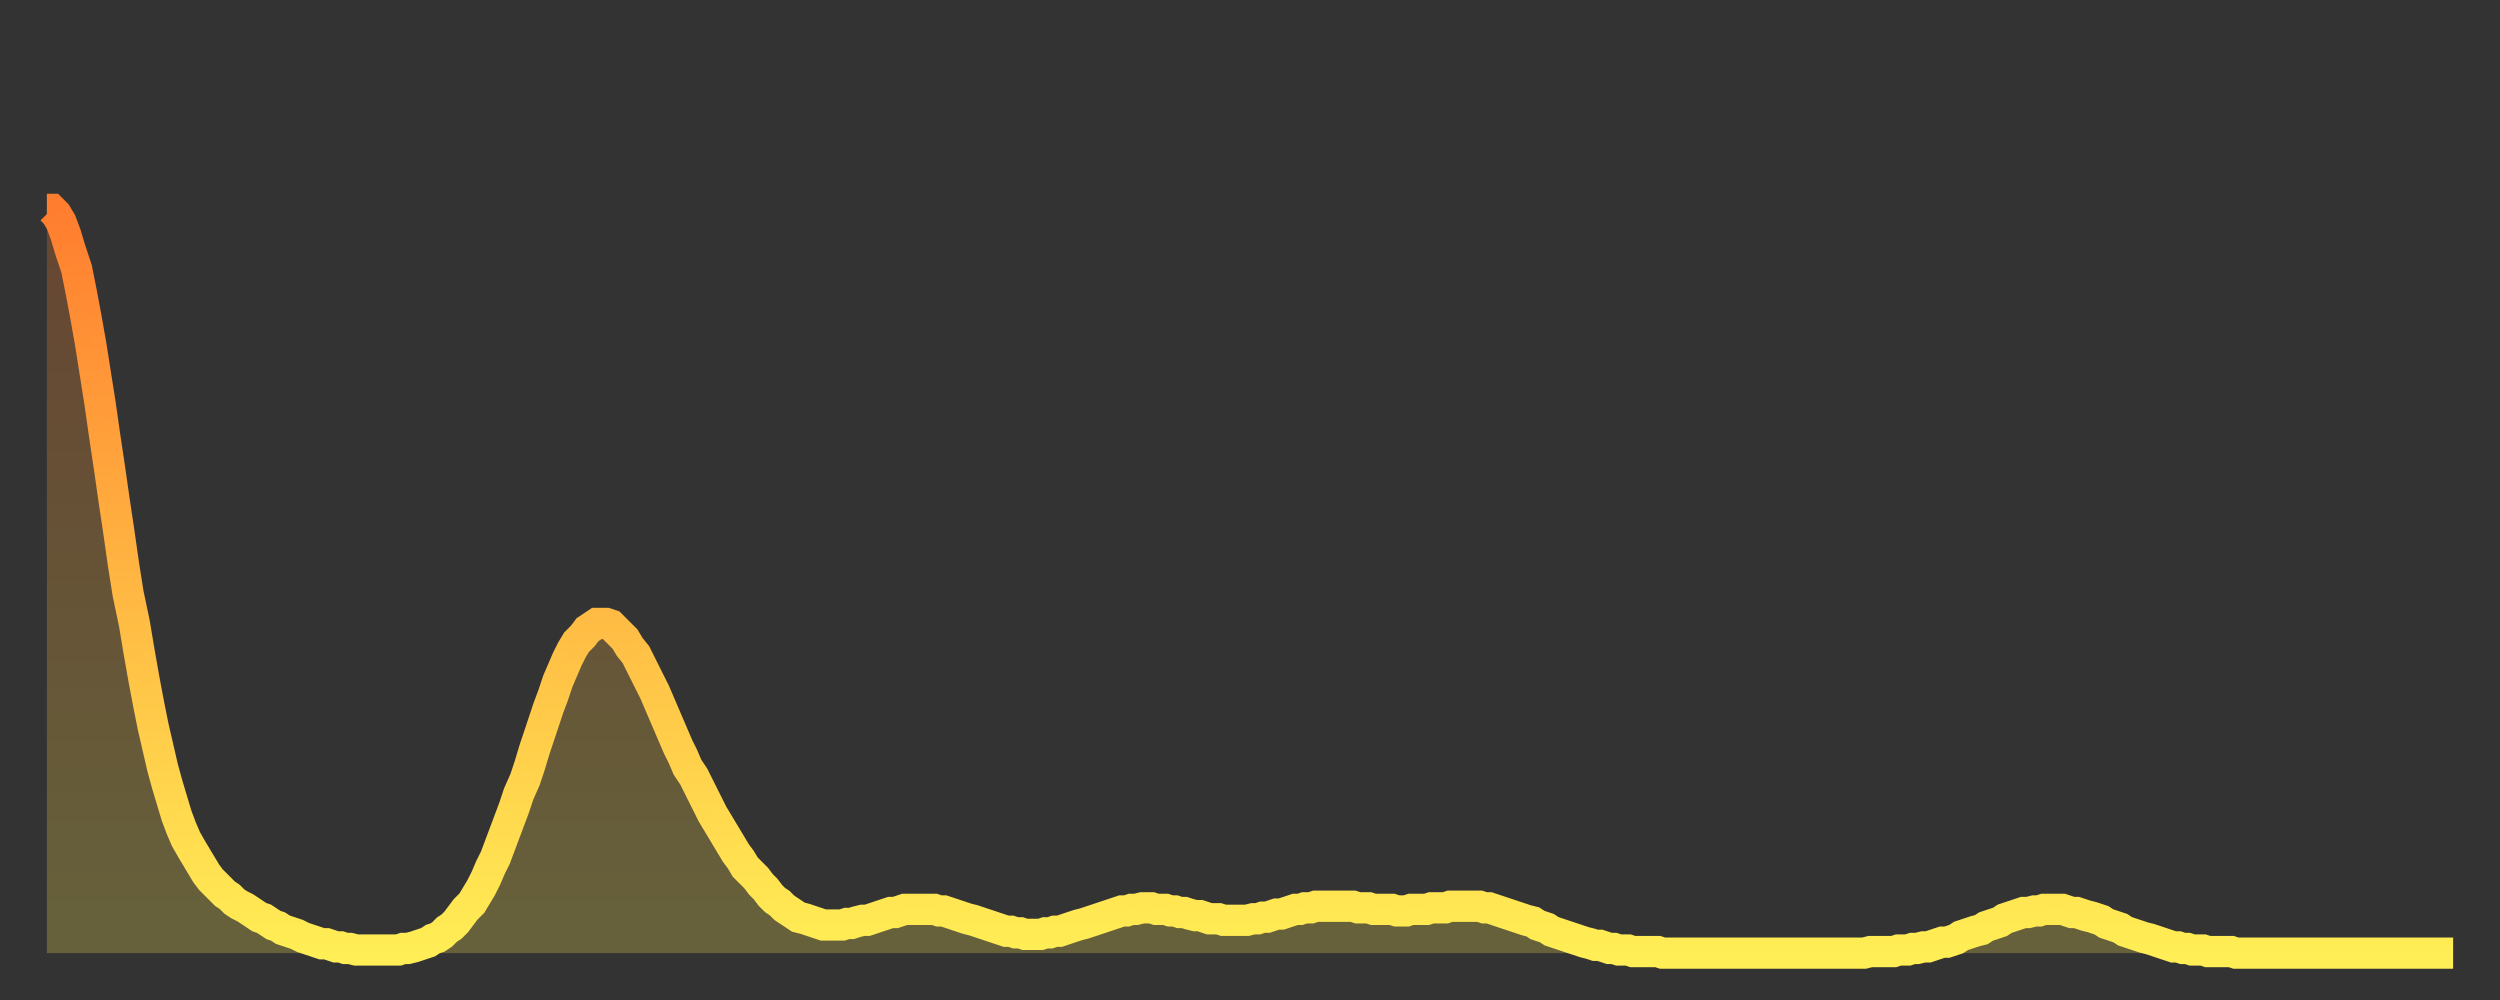
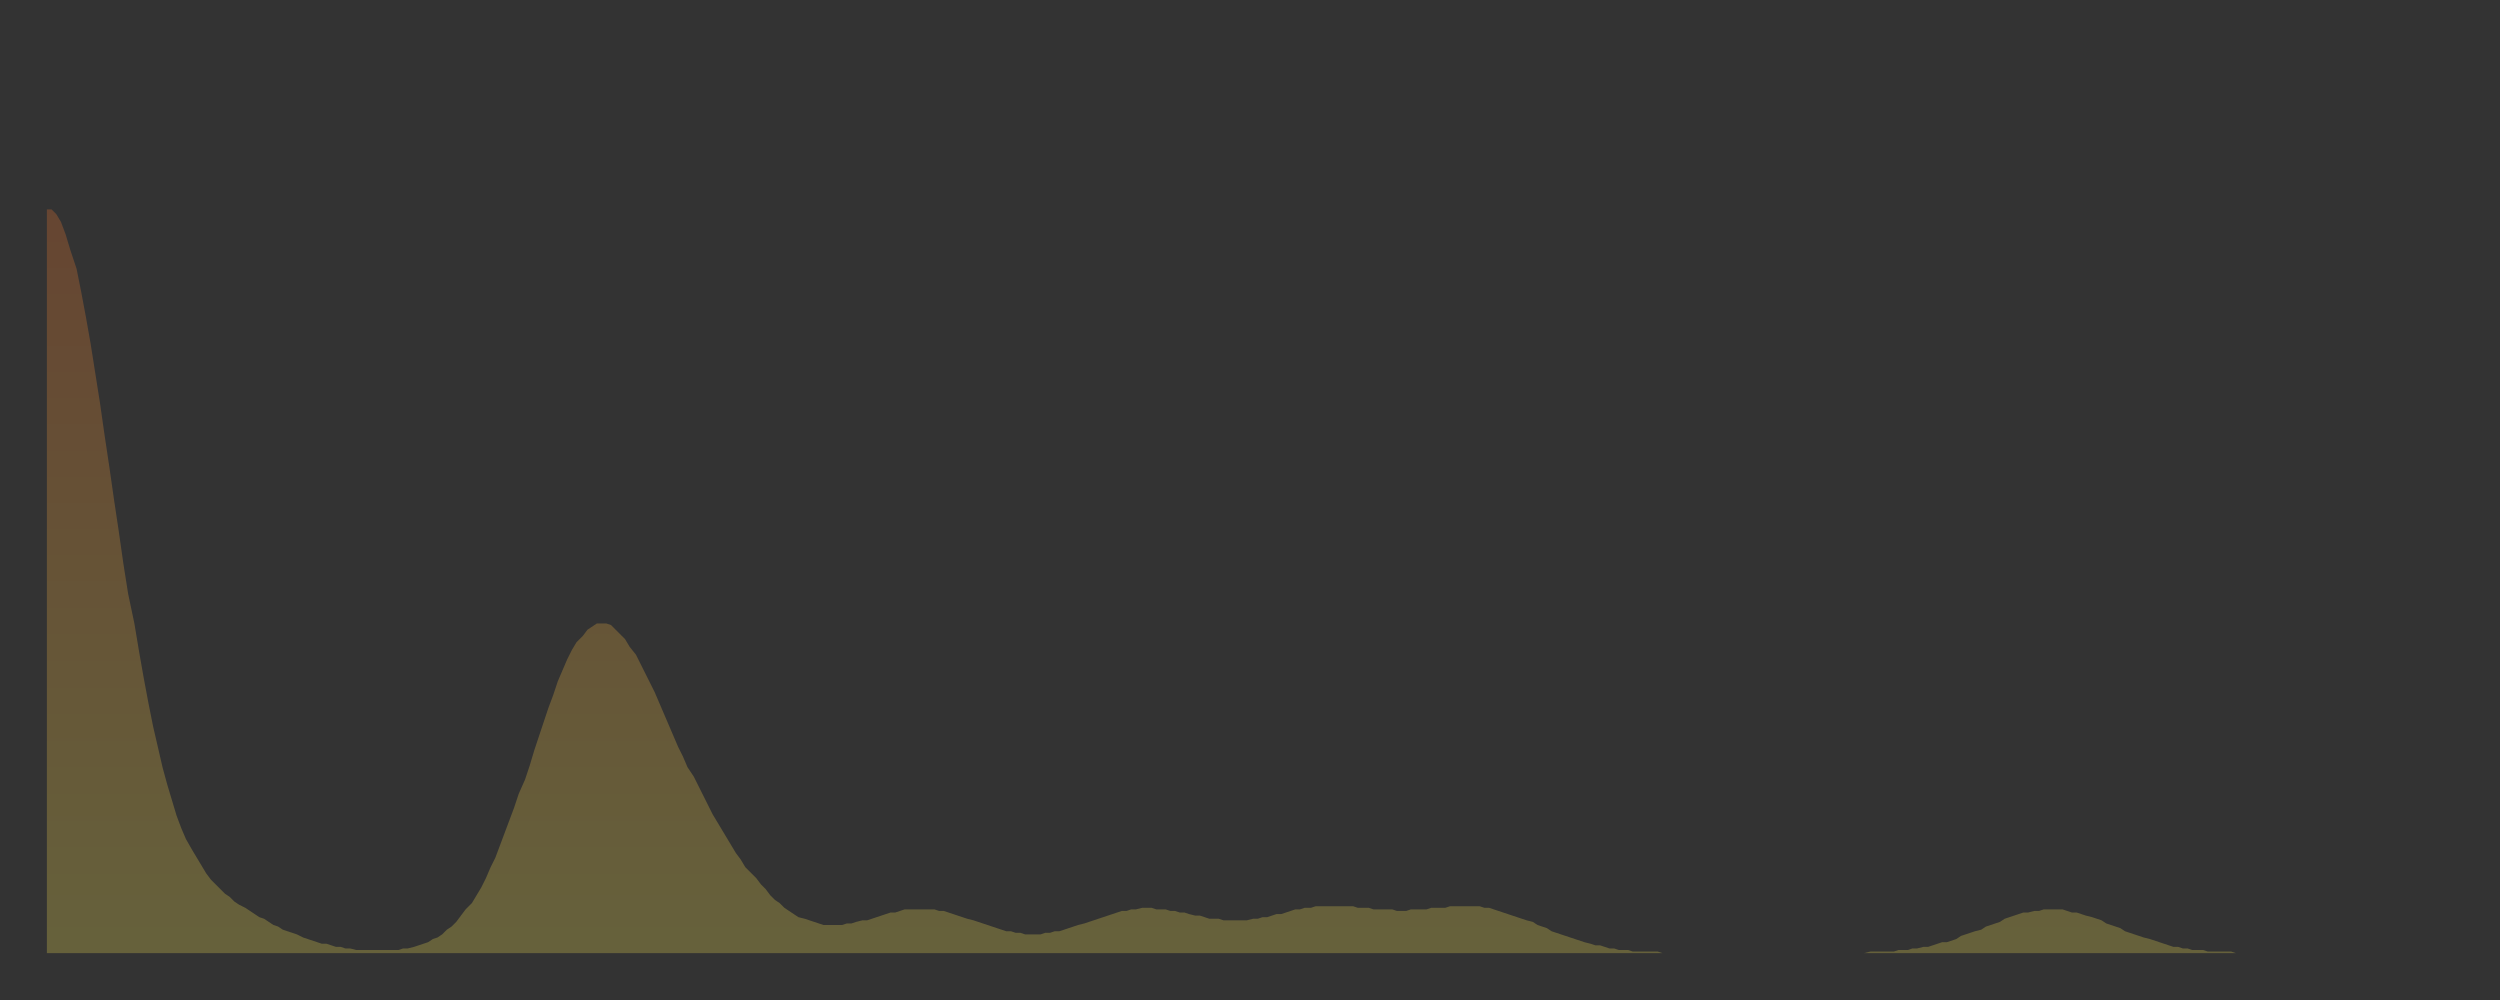
<svg xmlns="http://www.w3.org/2000/svg" baseProfile="full" height="64" version="1.1" width="160">
  <rect width="100%" height="100%" fill="#333333" stroke="none" />
  <defs>
    <linearGradient id="id685658" x1="0" x2="0" y1="0" y2="1">
      <stop offset="0%" stop-color="#ff7d2f" />
      <stop offset="50%" stop-color="#ffb642" />
      <stop offset="100%" stop-color="#ffee55" />
    </linearGradient>
  </defs>
  <g transform="translate(3,3)">
    <g>
-       <path d="M 0.0 10.4 0.3 10.4 0.6 10.7 0.9 11.2 1.2 12.0 1.5 13.0 1.9 14.2 2.2 15.7 2.5 17.3 2.8 19.0 3.1 20.9 3.4 22.8 3.7 24.9 4.0 26.9 4.3 29.0 4.6 31.0 4.9 33.1 5.2 35.0 5.6 36.9 5.9 38.7 6.2 40.4 6.5 42.0 6.8 43.5 7.1 44.8 7.4 46.1 7.7 47.2 8.0 48.2 8.3 49.2 8.6 50.0 8.9 50.7 9.3 51.4 9.6 51.9 9.9 52.4 10.2 52.9 10.5 53.3 10.8 53.6 11.1 53.9 11.4 54.2 11.7 54.4 12.0 54.7 12.3 54.9 12.7 55.1 13.0 55.3 13.3 55.5 13.6 55.7 13.9 55.8 14.2 56.0 14.5 56.2 14.8 56.3 15.1 56.5 15.4 56.6 15.7 56.7 16.0 56.8 16.4 57.0 16.7 57.1 17.0 57.2 17.3 57.3 17.6 57.4 17.9 57.4 18.2 57.5 18.5 57.6 18.8 57.6 19.1 57.7 19.4 57.7 19.8 57.8 20.1 57.8 20.4 57.8 20.7 57.8 21.0 57.8 21.3 57.8 21.6 57.8 21.9 57.8 22.2 57.8 22.5 57.8 22.8 57.7 23.1 57.7 23.5 57.6 23.8 57.5 24.1 57.4 24.4 57.3 24.7 57.1 25.0 57.0 25.3 56.8 25.6 56.5 25.9 56.3 26.2 56.0 26.5 55.6 26.8 55.2 27.2 54.8 27.5 54.3 27.8 53.8 28.1 53.2 28.4 52.5 28.7 51.9 29.0 51.1 29.3 50.3 29.6 49.5 29.9 48.7 30.2 47.8 30.6 46.9 30.9 46.0 31.2 45.0 31.5 44.1 31.8 43.2 32.1 42.3 32.4 41.5 32.7 40.6 33.0 39.9 33.3 39.2 33.6 38.6 33.9 38.1 34.3 37.7 34.6 37.3 34.9 37.1 35.2 36.9 35.5 36.9 35.8 36.9 36.1 37.0 36.4 37.3 36.7 37.6 37.0 37.9 37.3 38.4 37.7 38.9 38.0 39.5 38.3 40.1 38.6 40.7 38.9 41.3 39.2 42.0 39.5 42.7 39.8 43.4 40.1 44.1 40.4 44.8 40.7 45.4 41.0 46.1 41.4 46.7 41.7 47.3 42.0 47.9 42.3 48.5 42.6 49.1 42.9 49.6 43.2 50.1 43.5 50.6 43.8 51.1 44.1 51.6 44.4 52.0 44.7 52.5 45.1 52.9 45.4 53.2 45.7 53.6 46.0 53.9 46.3 54.3 46.6 54.6 46.9 54.8 47.2 55.1 47.5 55.3 47.8 55.5 48.1 55.7 48.5 55.8 48.8 55.9 49.1 56.0 49.4 56.1 49.7 56.2 50.0 56.2 50.3 56.2 50.6 56.2 50.9 56.2 51.2 56.1 51.5 56.1 51.8 56.0 52.2 55.9 52.5 55.9 52.8 55.8 53.1 55.7 53.4 55.6 53.7 55.5 54.0 55.4 54.3 55.4 54.6 55.3 54.9 55.2 55.2 55.2 55.6 55.2 55.9 55.2 56.2 55.2 56.5 55.2 56.8 55.2 57.1 55.3 57.4 55.3 57.7 55.4 58.0 55.5 58.3 55.6 58.6 55.7 58.9 55.8 59.3 55.9 59.6 56.0 59.9 56.1 60.2 56.2 60.5 56.3 60.8 56.4 61.1 56.5 61.4 56.6 61.7 56.6 62.0 56.7 62.3 56.7 62.6 56.8 63.0 56.8 63.3 56.8 63.6 56.8 63.9 56.7 64.2 56.7 64.5 56.6 64.8 56.6 65.1 56.5 65.4 56.4 65.7 56.3 66.0 56.2 66.4 56.1 66.7 56.0 67.0 55.9 67.3 55.8 67.6 55.7 67.9 55.6 68.2 55.5 68.5 55.4 68.8 55.3 69.1 55.3 69.4 55.2 69.7 55.2 70.1 55.1 70.4 55.1 70.7 55.1 71.0 55.2 71.3 55.2 71.6 55.2 71.9 55.3 72.2 55.3 72.5 55.4 72.8 55.4 73.1 55.5 73.5 55.6 73.8 55.6 74.1 55.7 74.4 55.8 74.7 55.8 75.0 55.8 75.3 55.9 75.6 55.9 75.9 55.9 76.2 55.9 76.5 55.9 76.8 55.9 77.2 55.8 77.5 55.8 77.8 55.7 78.1 55.7 78.4 55.6 78.7 55.5 79.0 55.5 79.3 55.4 79.6 55.3 79.9 55.2 80.2 55.2 80.5 55.1 80.9 55.1 81.2 55.0 81.5 55.0 81.8 55.0 82.1 55.0 82.4 55.0 82.7 55.0 83.0 55.0 83.3 55.0 83.6 55.0 83.9 55.1 84.3 55.1 84.6 55.1 84.9 55.2 85.2 55.2 85.5 55.2 85.8 55.2 86.1 55.2 86.4 55.3 86.7 55.3 87.0 55.3 87.3 55.2 87.6 55.2 88.0 55.2 88.3 55.2 88.6 55.1 88.9 55.1 89.2 55.1 89.5 55.1 89.8 55.0 90.1 55.0 90.4 55.0 90.7 55.0 91.0 55.0 91.4 55.0 91.7 55.0 92.0 55.1 92.3 55.1 92.6 55.2 92.9 55.3 93.2 55.4 93.5 55.5 93.8 55.6 94.1 55.7 94.4 55.8 94.7 55.9 95.1 56.0 95.4 56.2 95.7 56.3 96.0 56.4 96.3 56.6 96.6 56.7 96.9 56.8 97.2 56.9 97.5 57.0 97.8 57.1 98.1 57.2 98.4 57.3 98.8 57.4 99.1 57.5 99.4 57.5 99.7 57.6 100.0 57.7 100.3 57.7 100.6 57.8 100.9 57.8 101.2 57.8 101.5 57.9 101.8 57.9 102.2 57.9 102.5 57.9 102.8 57.9 103.1 57.9 103.4 58.0 103.7 58.0 104.0 58.0 104.3 58.0 104.6 58.0 104.9 58.0 105.2 58.0 105.5 58.0 105.9 58.0 106.2 58.0 106.5 58.0 106.8 58.0 107.1 58.0 107.4 58.0 107.7 58.0 108.0 58.0 108.3 58.0 108.6 58.0 108.9 58.0 109.3 58.0 109.6 58.0 109.9 58.0 110.2 58.0 110.5 58.0 110.8 58.0 111.1 58.0 111.4 58.0 111.7 58.0 112.0 58.0 112.3 58.0 112.6 58.0 113.0 58.0 113.3 58.0 113.6 58.0 113.9 58.0 114.2 58.0 114.5 58.0 114.8 58.0 115.1 58.0 115.4 58.0 115.7 58.0 116.0 58.0 116.3 58.0 116.7 57.9 117.0 57.9 117.3 57.9 117.6 57.9 117.9 57.9 118.2 57.9 118.5 57.8 118.8 57.8 119.1 57.8 119.4 57.7 119.7 57.7 120.1 57.6 120.4 57.6 120.7 57.5 121.0 57.4 121.3 57.3 121.6 57.3 121.9 57.2 122.2 57.1 122.5 56.9 122.8 56.8 123.1 56.7 123.4 56.6 123.8 56.5 124.1 56.3 124.4 56.2 124.7 56.1 125.0 56.0 125.3 55.8 125.6 55.7 125.9 55.6 126.2 55.5 126.5 55.4 126.8 55.4 127.2 55.3 127.5 55.3 127.8 55.2 128.1 55.2 128.4 55.2 128.7 55.2 129.0 55.2 129.3 55.3 129.6 55.4 129.9 55.4 130.2 55.5 130.5 55.6 130.9 55.7 131.2 55.8 131.5 55.9 131.8 56.1 132.1 56.2 132.4 56.3 132.7 56.4 133.0 56.6 133.3 56.7 133.6 56.8 133.9 56.9 134.2 57.0 134.6 57.1 134.9 57.2 135.2 57.3 135.5 57.4 135.8 57.5 136.1 57.6 136.4 57.6 136.7 57.7 137.0 57.7 137.3 57.8 137.6 57.8 138.0 57.8 138.3 57.9 138.6 57.9 138.9 57.9 139.2 57.9 139.5 57.9 139.8 57.9 140.1 58.0 140.4 58.0 140.7 58.0 141.0 58.0 141.3 58.0 141.7 58.0 142.0 58.0 142.3 58.0 142.6 58.0 142.9 58.0 143.2 58.0 143.5 58.0 143.8 58.0 144.1 58.0 144.4 58.0 144.7 58.0 145.1 58.0 145.4 58.0 145.7 58.0 146.0 58.0 146.3 58.0 146.6 58.0 146.9 58.0 147.2 58.0 147.5 58.0 147.8 58.0 148.1 58.0 148.4 58.0 148.8 58.0 149.1 58.0 149.4 58.0 149.7 58.0 150.0 58.0 150.3 58.0 150.6 58.0 150.9 58.0 151.2 58.0 151.5 58.0 151.8 58.0 152.1 58.0 152.5 58.0 152.8 58.0 153.1 58.0 153.4 58.0 153.7 58.0 154.0 58.0" fill="none" id="graph-curve" opacity="1" stroke="url(#id685658)" stroke-width="2" />
      <path d="M 0 58 L 0.0 10.4 0.3 10.4 0.6 10.7 0.9 11.2 1.2 12.0 1.5 13.0 1.9 14.2 2.2 15.7 2.5 17.3 2.8 19.0 3.1 20.9 3.4 22.8 3.7 24.9 4.0 26.9 4.3 29.0 4.6 31.0 4.9 33.1 5.2 35.0 5.6 36.9 5.9 38.7 6.2 40.4 6.5 42.0 6.8 43.5 7.1 44.8 7.4 46.1 7.7 47.2 8.0 48.2 8.3 49.2 8.6 50.0 8.9 50.7 9.3 51.4 9.6 51.9 9.9 52.4 10.2 52.9 10.5 53.3 10.8 53.6 11.1 53.9 11.4 54.2 11.7 54.4 12.0 54.7 12.3 54.9 12.7 55.1 13.0 55.3 13.3 55.5 13.6 55.7 13.9 55.8 14.2 56.0 14.5 56.2 14.8 56.3 15.1 56.5 15.4 56.6 15.7 56.7 16.0 56.8 16.4 57.0 16.7 57.1 17.0 57.2 17.3 57.3 17.6 57.4 17.9 57.4 18.2 57.5 18.5 57.6 18.8 57.6 19.1 57.7 19.4 57.7 19.8 57.8 20.1 57.8 20.4 57.8 20.7 57.8 21.0 57.8 21.3 57.8 21.6 57.8 21.9 57.8 22.2 57.8 22.5 57.8 22.8 57.7 23.1 57.7 23.5 57.6 23.8 57.5 24.1 57.4 24.4 57.3 24.7 57.1 25.0 57.0 25.3 56.8 25.6 56.5 25.9 56.3 26.2 56.0 26.5 55.6 26.8 55.2 27.2 54.8 27.5 54.3 27.8 53.8 28.1 53.2 28.4 52.5 28.7 51.9 29.0 51.1 29.3 50.3 29.6 49.5 29.9 48.7 30.2 47.8 30.6 46.9 30.9 46.0 31.2 45.0 31.5 44.1 31.8 43.2 32.1 42.3 32.4 41.5 32.7 40.6 33.0 39.9 33.3 39.2 33.6 38.6 33.9 38.1 34.3 37.7 34.6 37.3 34.9 37.1 35.2 36.9 35.5 36.9 35.8 36.9 36.1 37.0 36.4 37.3 36.7 37.6 37.0 37.9 37.3 38.4 37.7 38.9 38.0 39.5 38.3 40.1 38.6 40.7 38.9 41.3 39.2 42.0 39.5 42.7 39.8 43.4 40.1 44.1 40.4 44.8 40.7 45.4 41.0 46.1 41.4 46.7 41.7 47.3 42.0 47.9 42.3 48.5 42.6 49.1 42.9 49.6 43.2 50.1 43.5 50.6 43.8 51.1 44.1 51.6 44.4 52.0 44.7 52.5 45.1 52.9 45.4 53.2 45.7 53.6 46.0 53.9 46.3 54.3 46.6 54.6 46.9 54.8 47.2 55.1 47.5 55.3 47.8 55.5 48.1 55.7 48.5 55.8 48.8 55.9 49.1 56.0 49.4 56.1 49.7 56.2 50.0 56.2 50.3 56.2 50.6 56.2 50.9 56.2 51.2 56.1 51.5 56.1 51.8 56.0 52.2 55.9 52.5 55.9 52.8 55.8 53.1 55.7 53.4 55.6 53.7 55.5 54.0 55.4 54.3 55.4 54.6 55.3 54.9 55.2 55.2 55.2 55.6 55.2 55.9 55.2 56.2 55.2 56.5 55.2 56.8 55.2 57.1 55.3 57.4 55.3 57.7 55.4 58.0 55.5 58.3 55.6 58.6 55.7 58.9 55.8 59.3 55.9 59.6 56.0 59.9 56.1 60.2 56.2 60.5 56.3 60.8 56.4 61.1 56.5 61.4 56.6 61.7 56.6 62.0 56.7 62.3 56.7 62.6 56.8 63.0 56.8 63.3 56.8 63.6 56.8 63.9 56.7 64.2 56.7 64.5 56.6 64.8 56.6 65.1 56.5 65.4 56.4 65.7 56.3 66.0 56.2 66.4 56.1 66.7 56.0 67.0 55.9 67.3 55.8 67.6 55.7 67.9 55.6 68.2 55.5 68.5 55.4 68.8 55.3 69.1 55.3 69.4 55.2 69.7 55.2 70.1 55.1 70.4 55.1 70.7 55.1 71.0 55.2 71.3 55.2 71.6 55.2 71.9 55.3 72.2 55.3 72.5 55.4 72.8 55.4 73.1 55.5 73.5 55.6 73.8 55.6 74.1 55.7 74.4 55.8 74.7 55.8 75.0 55.8 75.3 55.9 75.6 55.9 75.9 55.9 76.2 55.9 76.5 55.9 76.8 55.9 77.2 55.8 77.5 55.8 77.8 55.7 78.1 55.7 78.4 55.6 78.7 55.5 79.0 55.5 79.3 55.4 79.6 55.3 79.9 55.2 80.2 55.2 80.5 55.1 80.9 55.1 81.2 55.0 81.5 55.0 81.8 55.0 82.1 55.0 82.4 55.0 82.7 55.0 83.0 55.0 83.3 55.0 83.6 55.0 83.9 55.1 84.3 55.1 84.6 55.1 84.9 55.2 85.2 55.2 85.5 55.2 85.8 55.2 86.1 55.2 86.4 55.3 86.7 55.3 87.0 55.3 87.3 55.2 87.6 55.2 88.0 55.2 88.3 55.2 88.6 55.1 88.9 55.1 89.2 55.1 89.5 55.1 89.8 55.0 90.1 55.0 90.4 55.0 90.7 55.0 91.0 55.0 91.4 55.0 91.7 55.0 92.0 55.1 92.3 55.1 92.6 55.2 92.9 55.3 93.2 55.4 93.5 55.5 93.8 55.6 94.1 55.7 94.4 55.8 94.7 55.9 95.1 56.0 95.4 56.2 95.7 56.3 96.0 56.4 96.3 56.6 96.6 56.7 96.9 56.8 97.2 56.9 97.5 57.0 97.8 57.1 98.1 57.2 98.4 57.3 98.8 57.4 99.1 57.5 99.4 57.5 99.7 57.6 100.0 57.7 100.3 57.7 100.6 57.8 100.9 57.8 101.2 57.8 101.5 57.9 101.8 57.9 102.2 57.9 102.5 57.9 102.8 57.9 103.1 57.9 103.4 58.0 103.7 58.0 104.0 58.0 104.3 58.0 104.6 58.0 104.9 58.0 105.2 58.0 105.5 58.0 105.9 58.0 106.2 58.0 106.5 58.0 106.8 58.0 107.1 58.0 107.4 58.0 107.7 58.0 108.0 58.0 108.3 58.0 108.6 58.0 108.9 58.0 109.3 58.0 109.6 58.0 109.9 58.0 110.2 58.0 110.5 58.0 110.8 58.0 111.1 58.0 111.4 58.0 111.7 58.0 112.0 58.0 112.3 58.0 112.6 58.0 113.0 58.0 113.3 58.0 113.6 58.0 113.9 58.0 114.2 58.0 114.5 58.0 114.8 58.0 115.1 58.0 115.4 58.0 115.7 58.0 116.0 58.0 116.3 58.0 116.7 57.9 117.0 57.9 117.3 57.9 117.6 57.9 117.9 57.9 118.2 57.9 118.5 57.8 118.8 57.8 119.1 57.8 119.4 57.7 119.7 57.7 120.1 57.6 120.4 57.6 120.7 57.5 121.0 57.4 121.3 57.3 121.6 57.3 121.9 57.2 122.2 57.1 122.5 56.9 122.8 56.8 123.1 56.7 123.4 56.6 123.8 56.5 124.1 56.3 124.4 56.2 124.7 56.1 125.0 56.0 125.3 55.8 125.6 55.7 125.9 55.6 126.2 55.5 126.5 55.4 126.8 55.4 127.2 55.3 127.5 55.3 127.8 55.2 128.1 55.2 128.4 55.2 128.7 55.2 129.0 55.2 129.3 55.3 129.6 55.4 129.9 55.4 130.2 55.5 130.5 55.6 130.9 55.7 131.2 55.8 131.5 55.9 131.8 56.1 132.1 56.2 132.4 56.3 132.7 56.4 133.0 56.6 133.3 56.7 133.6 56.8 133.9 56.9 134.2 57.0 134.6 57.1 134.9 57.2 135.2 57.3 135.5 57.4 135.8 57.5 136.1 57.6 136.4 57.6 136.7 57.7 137.0 57.7 137.3 57.8 137.6 57.8 138.0 57.8 138.3 57.9 138.6 57.9 138.9 57.9 139.2 57.9 139.5 57.9 139.8 57.9 140.1 58.0 140.4 58.0 140.7 58.0 141.0 58.0 141.3 58.0 141.7 58.0 142.0 58.0 142.3 58.0 142.6 58.0 142.9 58.0 143.2 58.0 143.5 58.0 143.8 58.0 144.1 58.0 144.4 58.0 144.7 58.0 145.1 58.0 145.4 58.0 145.7 58.0 146.0 58.0 146.3 58.0 146.6 58.0 146.9 58.0 147.2 58.0 147.5 58.0 147.8 58.0 148.1 58.0 148.4 58.0 148.8 58.0 149.1 58.0 149.4 58.0 149.7 58.0 150.0 58.0 150.3 58.0 150.6 58.0 150.9 58.0 151.2 58.0 151.5 58.0 151.8 58.0 152.1 58.0 152.5 58.0 152.8 58.0 153.1 58.0 153.4 58.0 153.7 58.0 154.0 58.0 154 58" fill="url(#id685658)" fill-opacity=".25" id="graph-shadow" />
    </g>
  </g>
</svg>